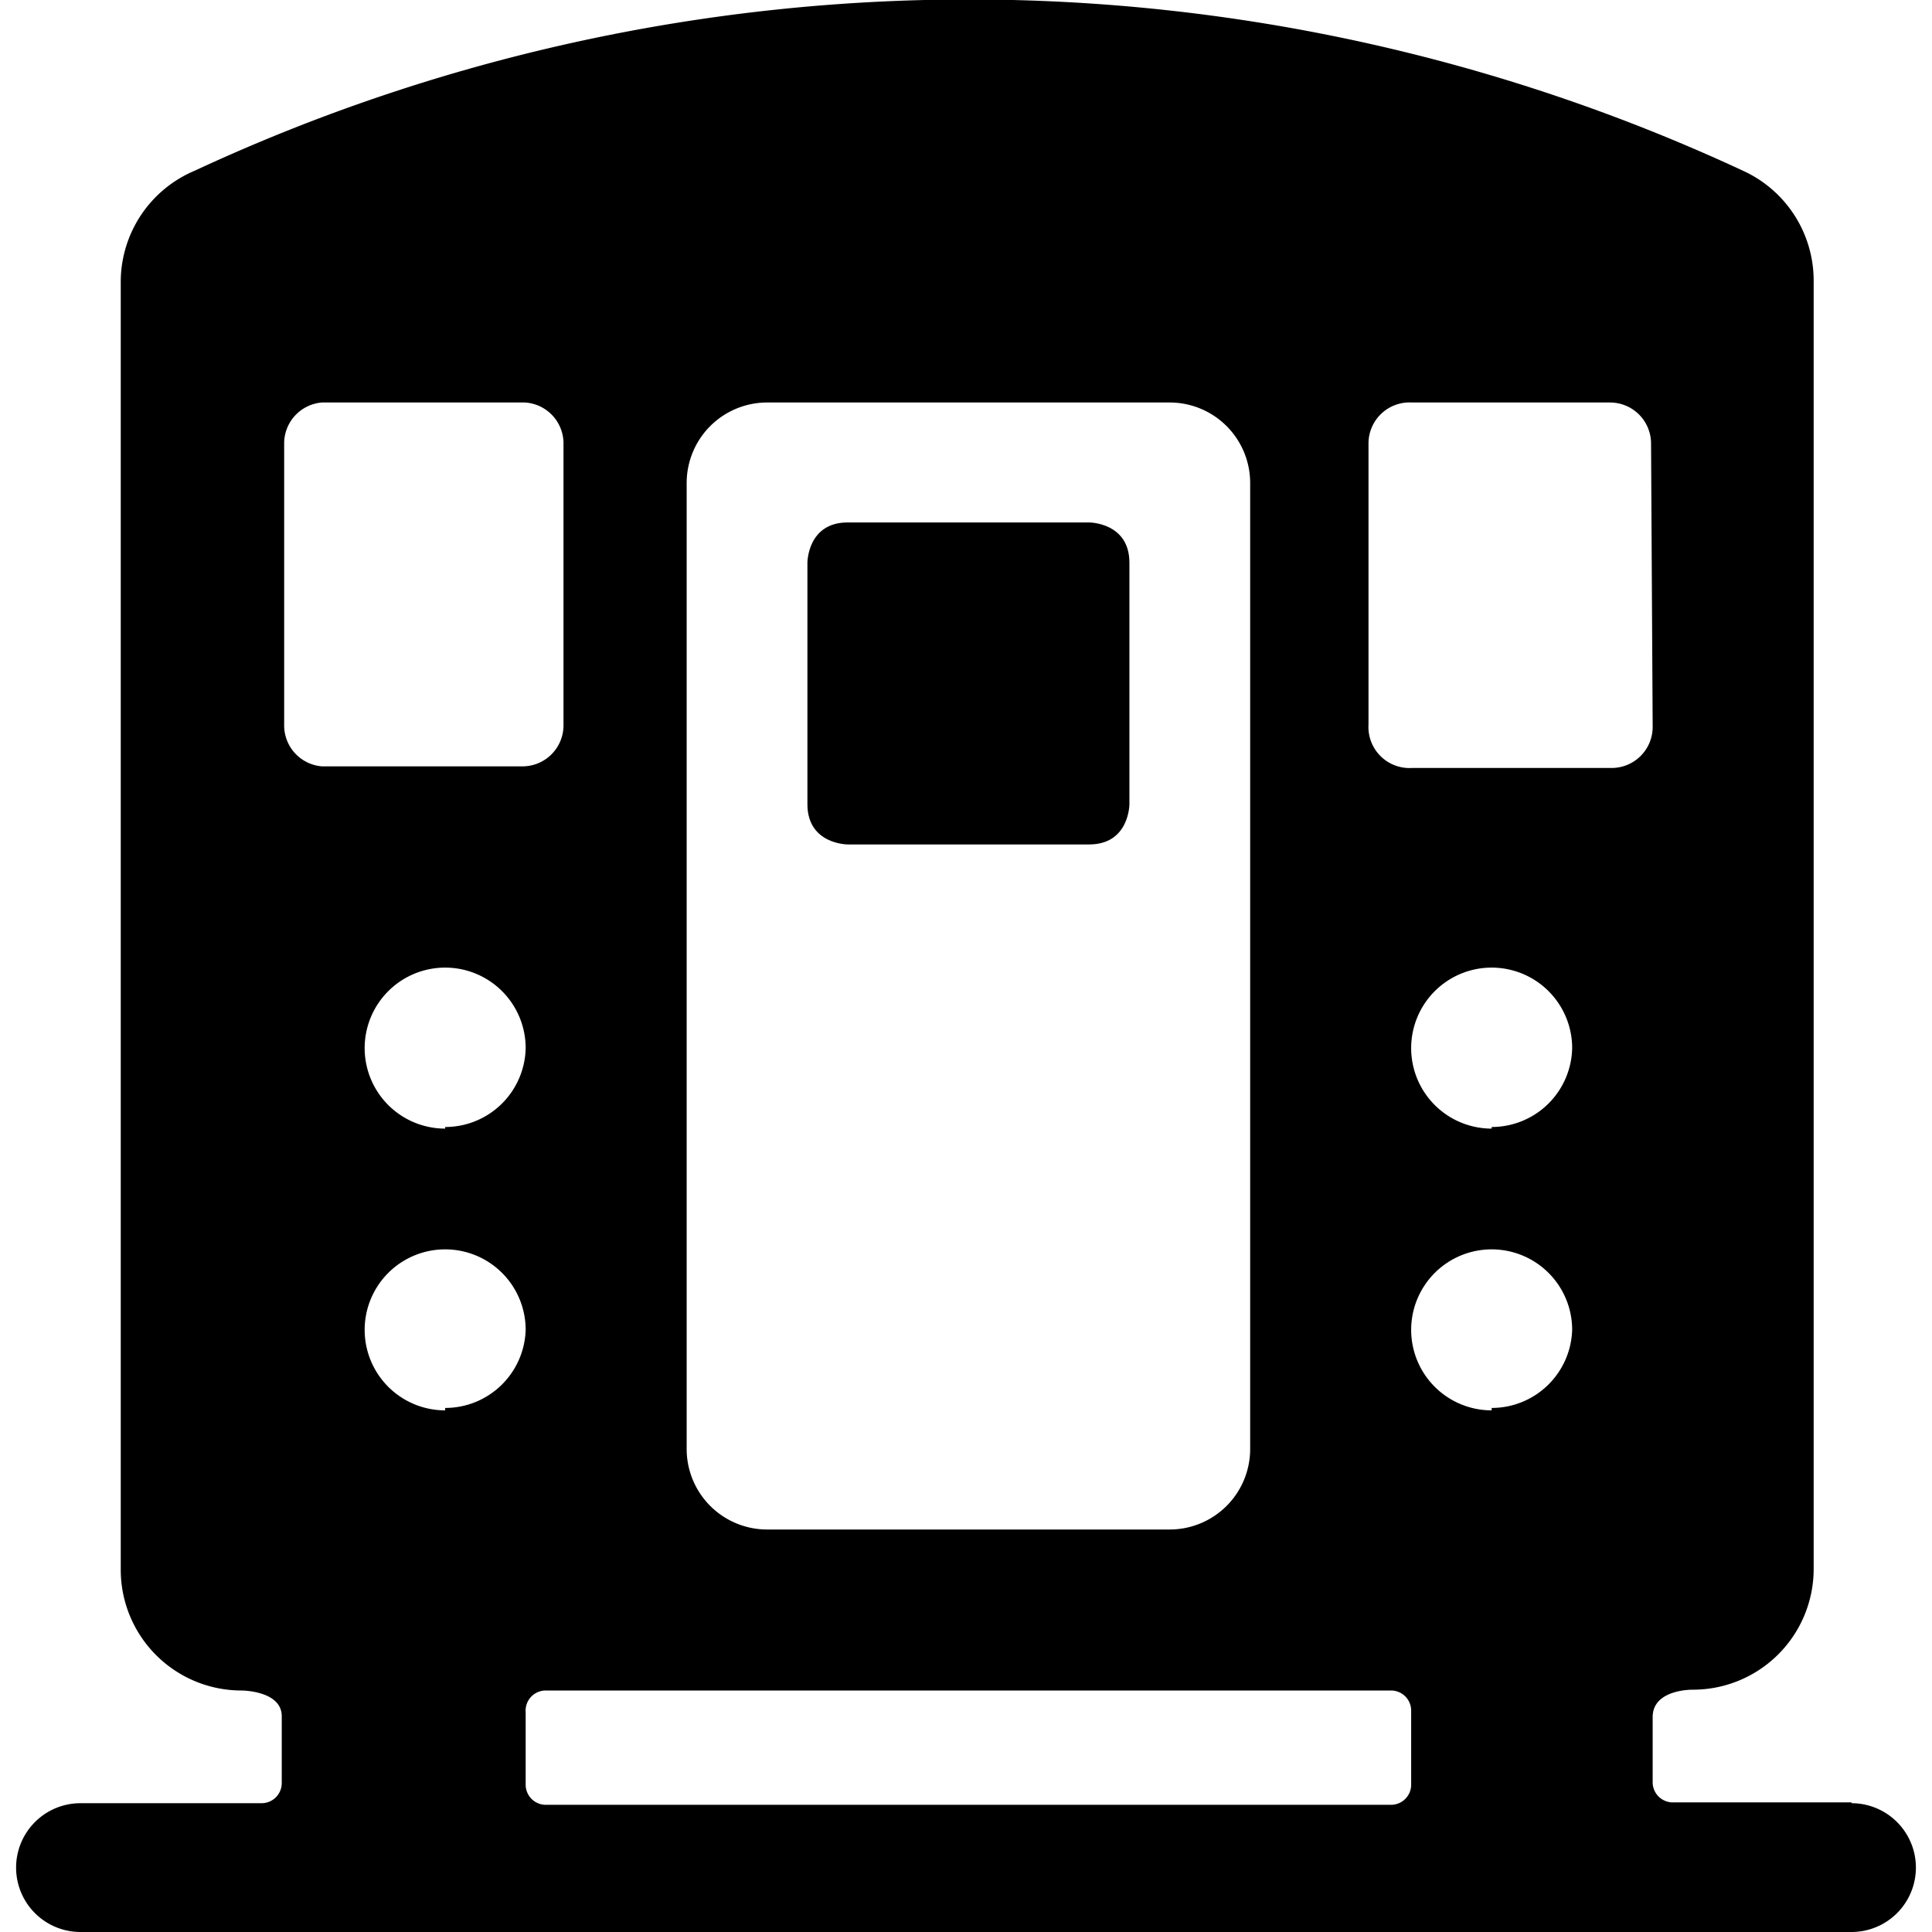
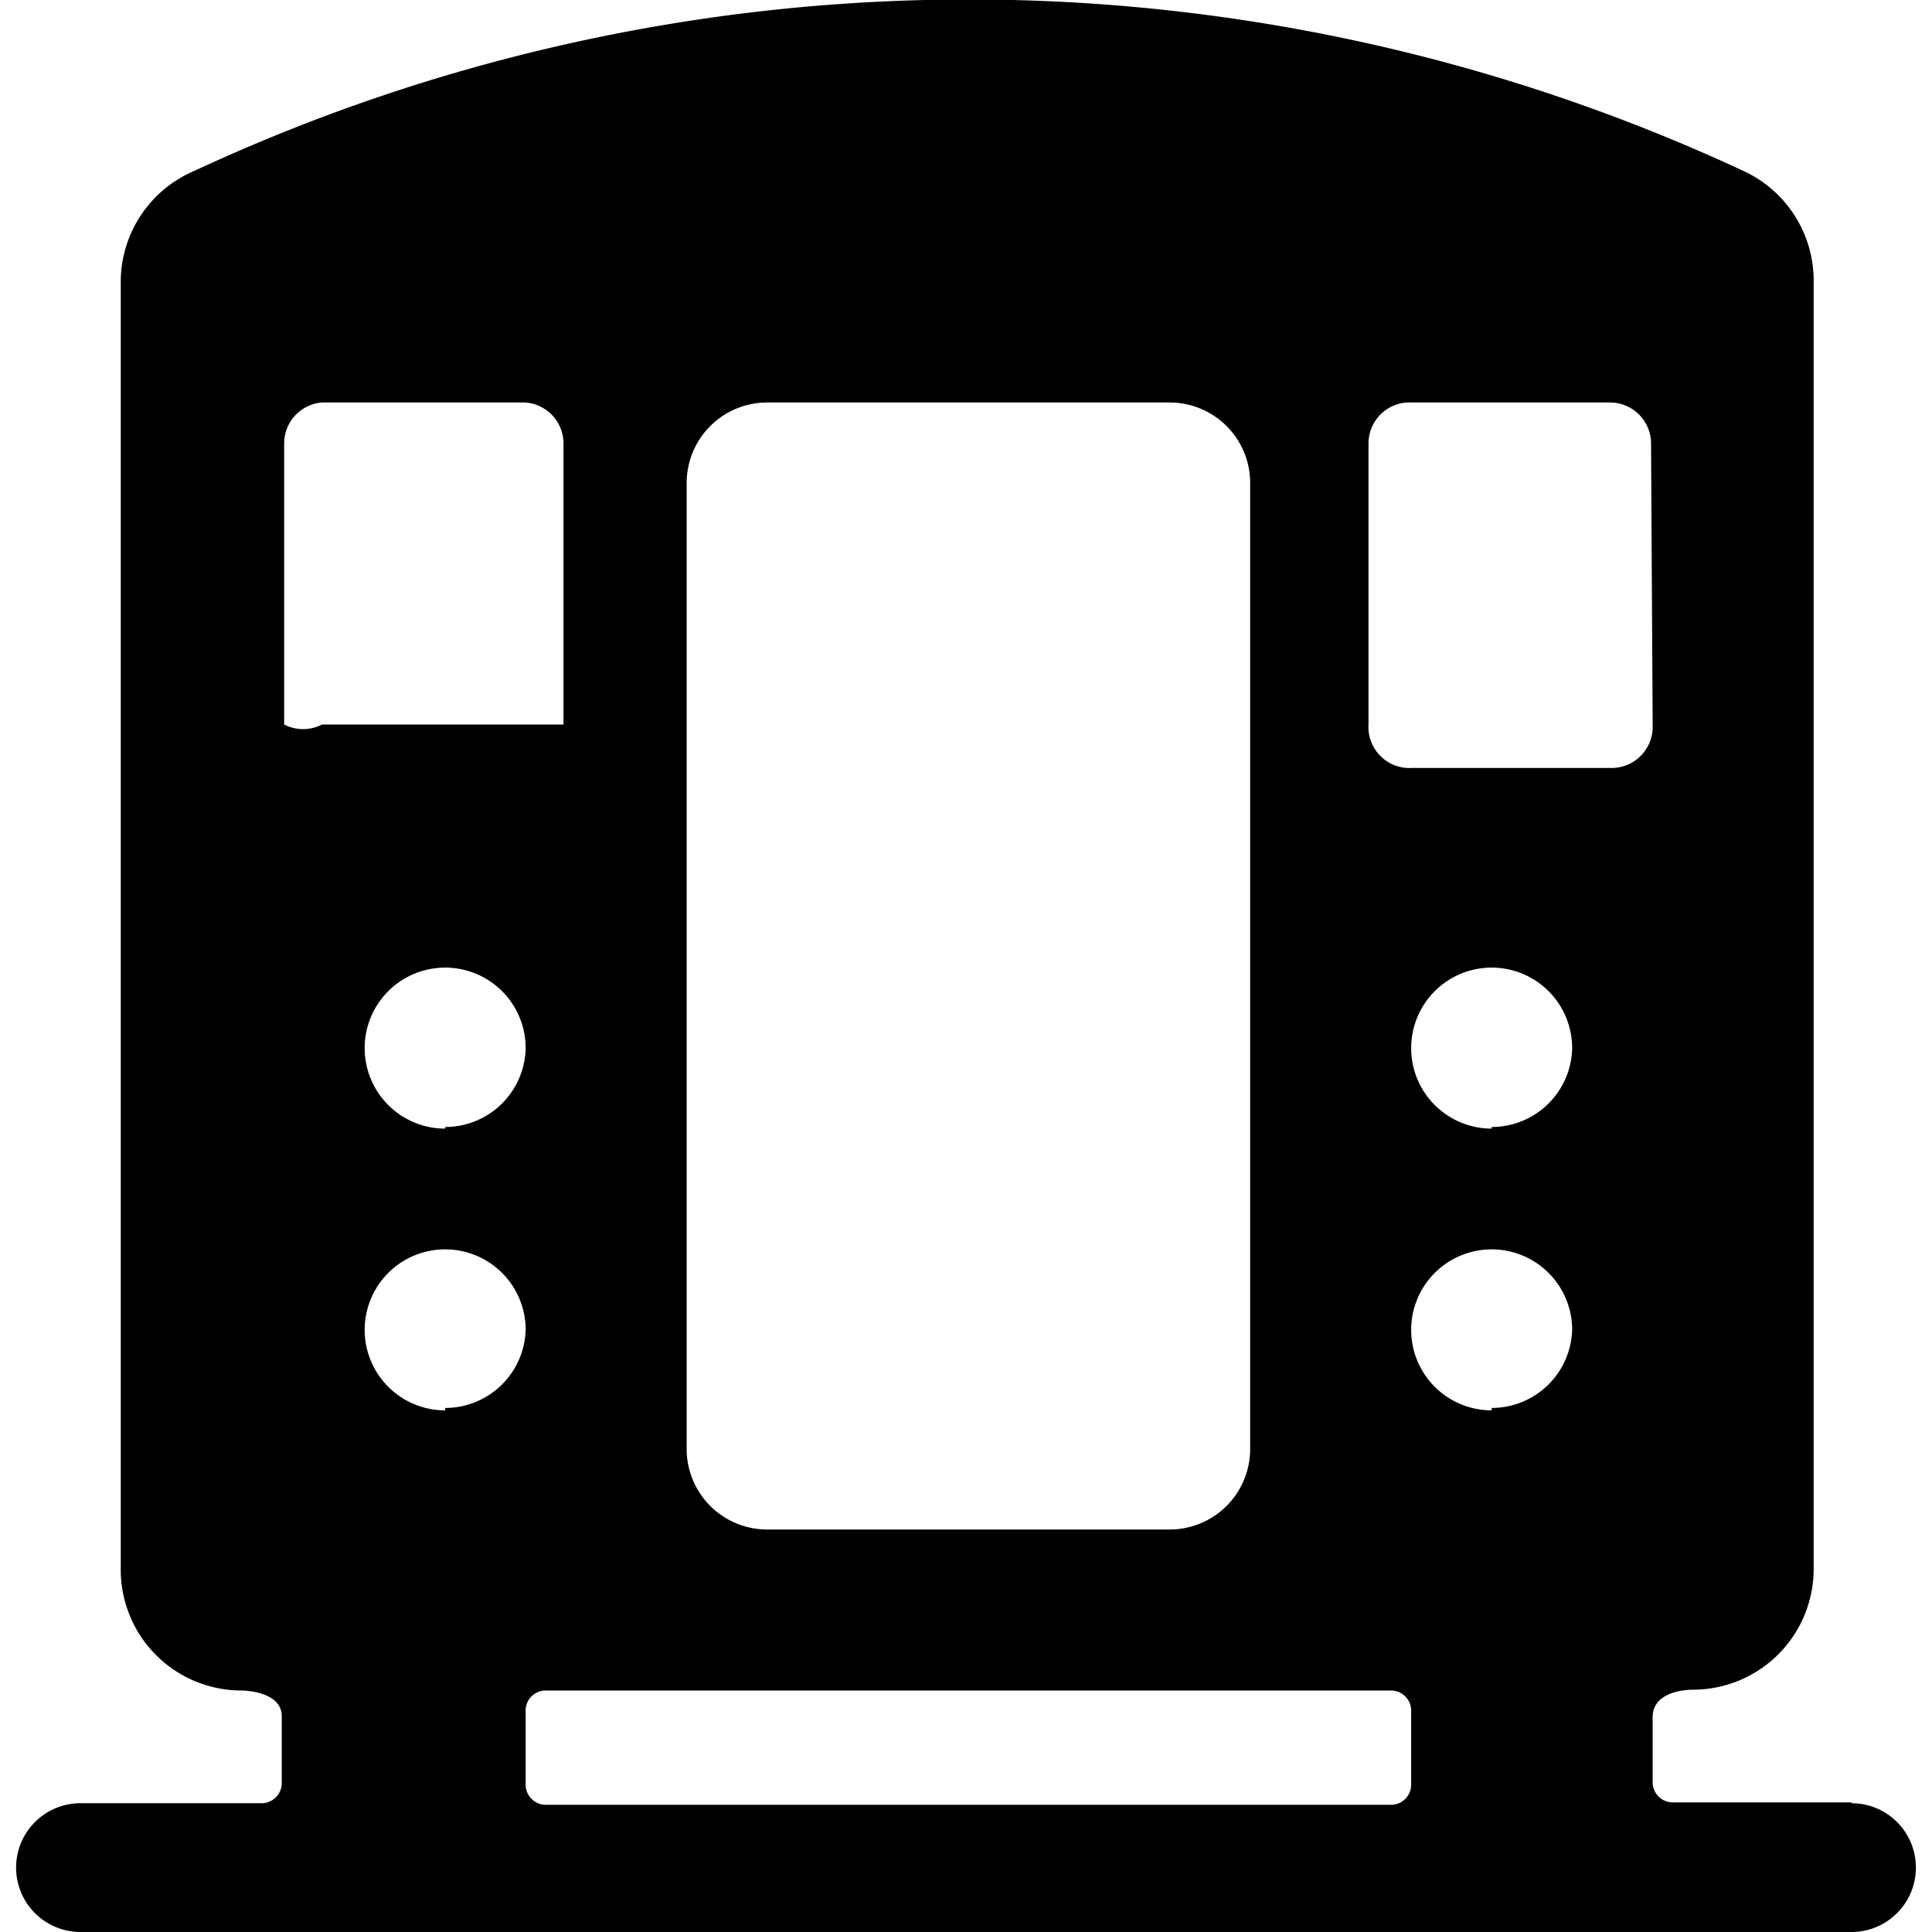
<svg xmlns="http://www.w3.org/2000/svg" viewBox="0 0 24 24">
  <g>
-     <path d="M23 22.39h-2.22a0.25 0.25 0 0 1 -0.25 -0.25v-0.81c0 -0.35 0.5 -0.34 0.5 -0.34a1.5 1.5 0 0 0 1.5 -1.5l0 -16a1.5 1.5 0 0 0 -0.88 -1.37 22.8 22.8 0 0 0 -19.23 0 1.5 1.5 0 0 0 -0.92 1.37l0 16A1.5 1.5 0 0 0 3 21s0.5 0 0.5 0.32v0.83a0.25 0.25 0 0 1 -0.25 0.25H1A0.8 0.8 0 1 0 1 24h22a0.8 0.8 0 0 0 0 -1.6ZM8.53 6a1 1 0 0 1 1 -1h5a1 1 0 0 1 1 1v12a1 1 0 0 1 -1 1h-5a1 1 0 0 1 -1 -1Zm-5 3V5.5A0.51 0.51 0 0 1 4 5h2.52a0.51 0.51 0 0 1 0.48 0.5V9a0.51 0.51 0 0 1 -0.51 0.52H4A0.51 0.51 0 0 1 3.53 9Zm2 8.52a1 1 0 1 1 1 -1 1 1 0 0 1 -1 0.97Zm0 -3.5a1 1 0 1 1 1 -1 1 1 0 0 1 -1 0.98Zm12 8.15a0.25 0.25 0 0 1 -0.25 0.25H6.78a0.25 0.25 0 0 1 -0.25 -0.25v-0.9a0.25 0.25 0 0 1 0.25 -0.27h10.5a0.25 0.25 0 0 1 0.25 0.25Zm1 -4.65a1 1 0 1 1 1 -1 1 1 0 0 1 -1 0.97Zm0 -3.5a1 1 0 1 1 1 -1 1 1 0 0 1 -1 0.98Zm2 -5a0.51 0.51 0 0 1 -0.51 0.52h-2.48A0.51 0.51 0 0 1 17 9V5.5a0.51 0.51 0 0 1 0.54 -0.5H20a0.51 0.51 0 0 1 0.51 0.51Z" fill="#000000" stroke-width="1" />
-     <path d="M10.53 6.49h3s0.5 0 0.5 0.5v3s0 0.5 -0.5 0.5h-3s-0.5 0 -0.5 -0.5v-3s0 -0.5 0.5 -0.5" fill="#000000" stroke-width="1" />
+     <path d="M23 22.39h-2.22a0.25 0.25 0 0 1 -0.25 -0.25v-0.81c0 -0.35 0.5 -0.34 0.5 -0.34a1.5 1.5 0 0 0 1.5 -1.5l0 -16a1.5 1.5 0 0 0 -0.88 -1.37 22.8 22.8 0 0 0 -19.23 0 1.5 1.5 0 0 0 -0.92 1.37l0 16A1.5 1.5 0 0 0 3 21s0.5 0 0.5 0.32v0.83a0.25 0.25 0 0 1 -0.25 0.25H1A0.8 0.8 0 1 0 1 24h22a0.8 0.8 0 0 0 0 -1.6ZM8.53 6a1 1 0 0 1 1 -1h5a1 1 0 0 1 1 1v12a1 1 0 0 1 -1 1h-5a1 1 0 0 1 -1 -1Zm-5 3V5.5A0.51 0.51 0 0 1 4 5h2.52a0.51 0.51 0 0 1 0.48 0.5V9H4A0.51 0.51 0 0 1 3.53 9Zm2 8.52a1 1 0 1 1 1 -1 1 1 0 0 1 -1 0.97Zm0 -3.5a1 1 0 1 1 1 -1 1 1 0 0 1 -1 0.98Zm12 8.15a0.25 0.25 0 0 1 -0.25 0.25H6.78a0.25 0.25 0 0 1 -0.25 -0.25v-0.9a0.25 0.25 0 0 1 0.25 -0.27h10.5a0.25 0.25 0 0 1 0.25 0.25Zm1 -4.65a1 1 0 1 1 1 -1 1 1 0 0 1 -1 0.97Zm0 -3.5a1 1 0 1 1 1 -1 1 1 0 0 1 -1 0.98Zm2 -5a0.51 0.51 0 0 1 -0.51 0.52h-2.48A0.51 0.51 0 0 1 17 9V5.5a0.51 0.51 0 0 1 0.54 -0.5H20a0.51 0.51 0 0 1 0.51 0.51Z" fill="#000000" stroke-width="1" />
  </g>
</svg>